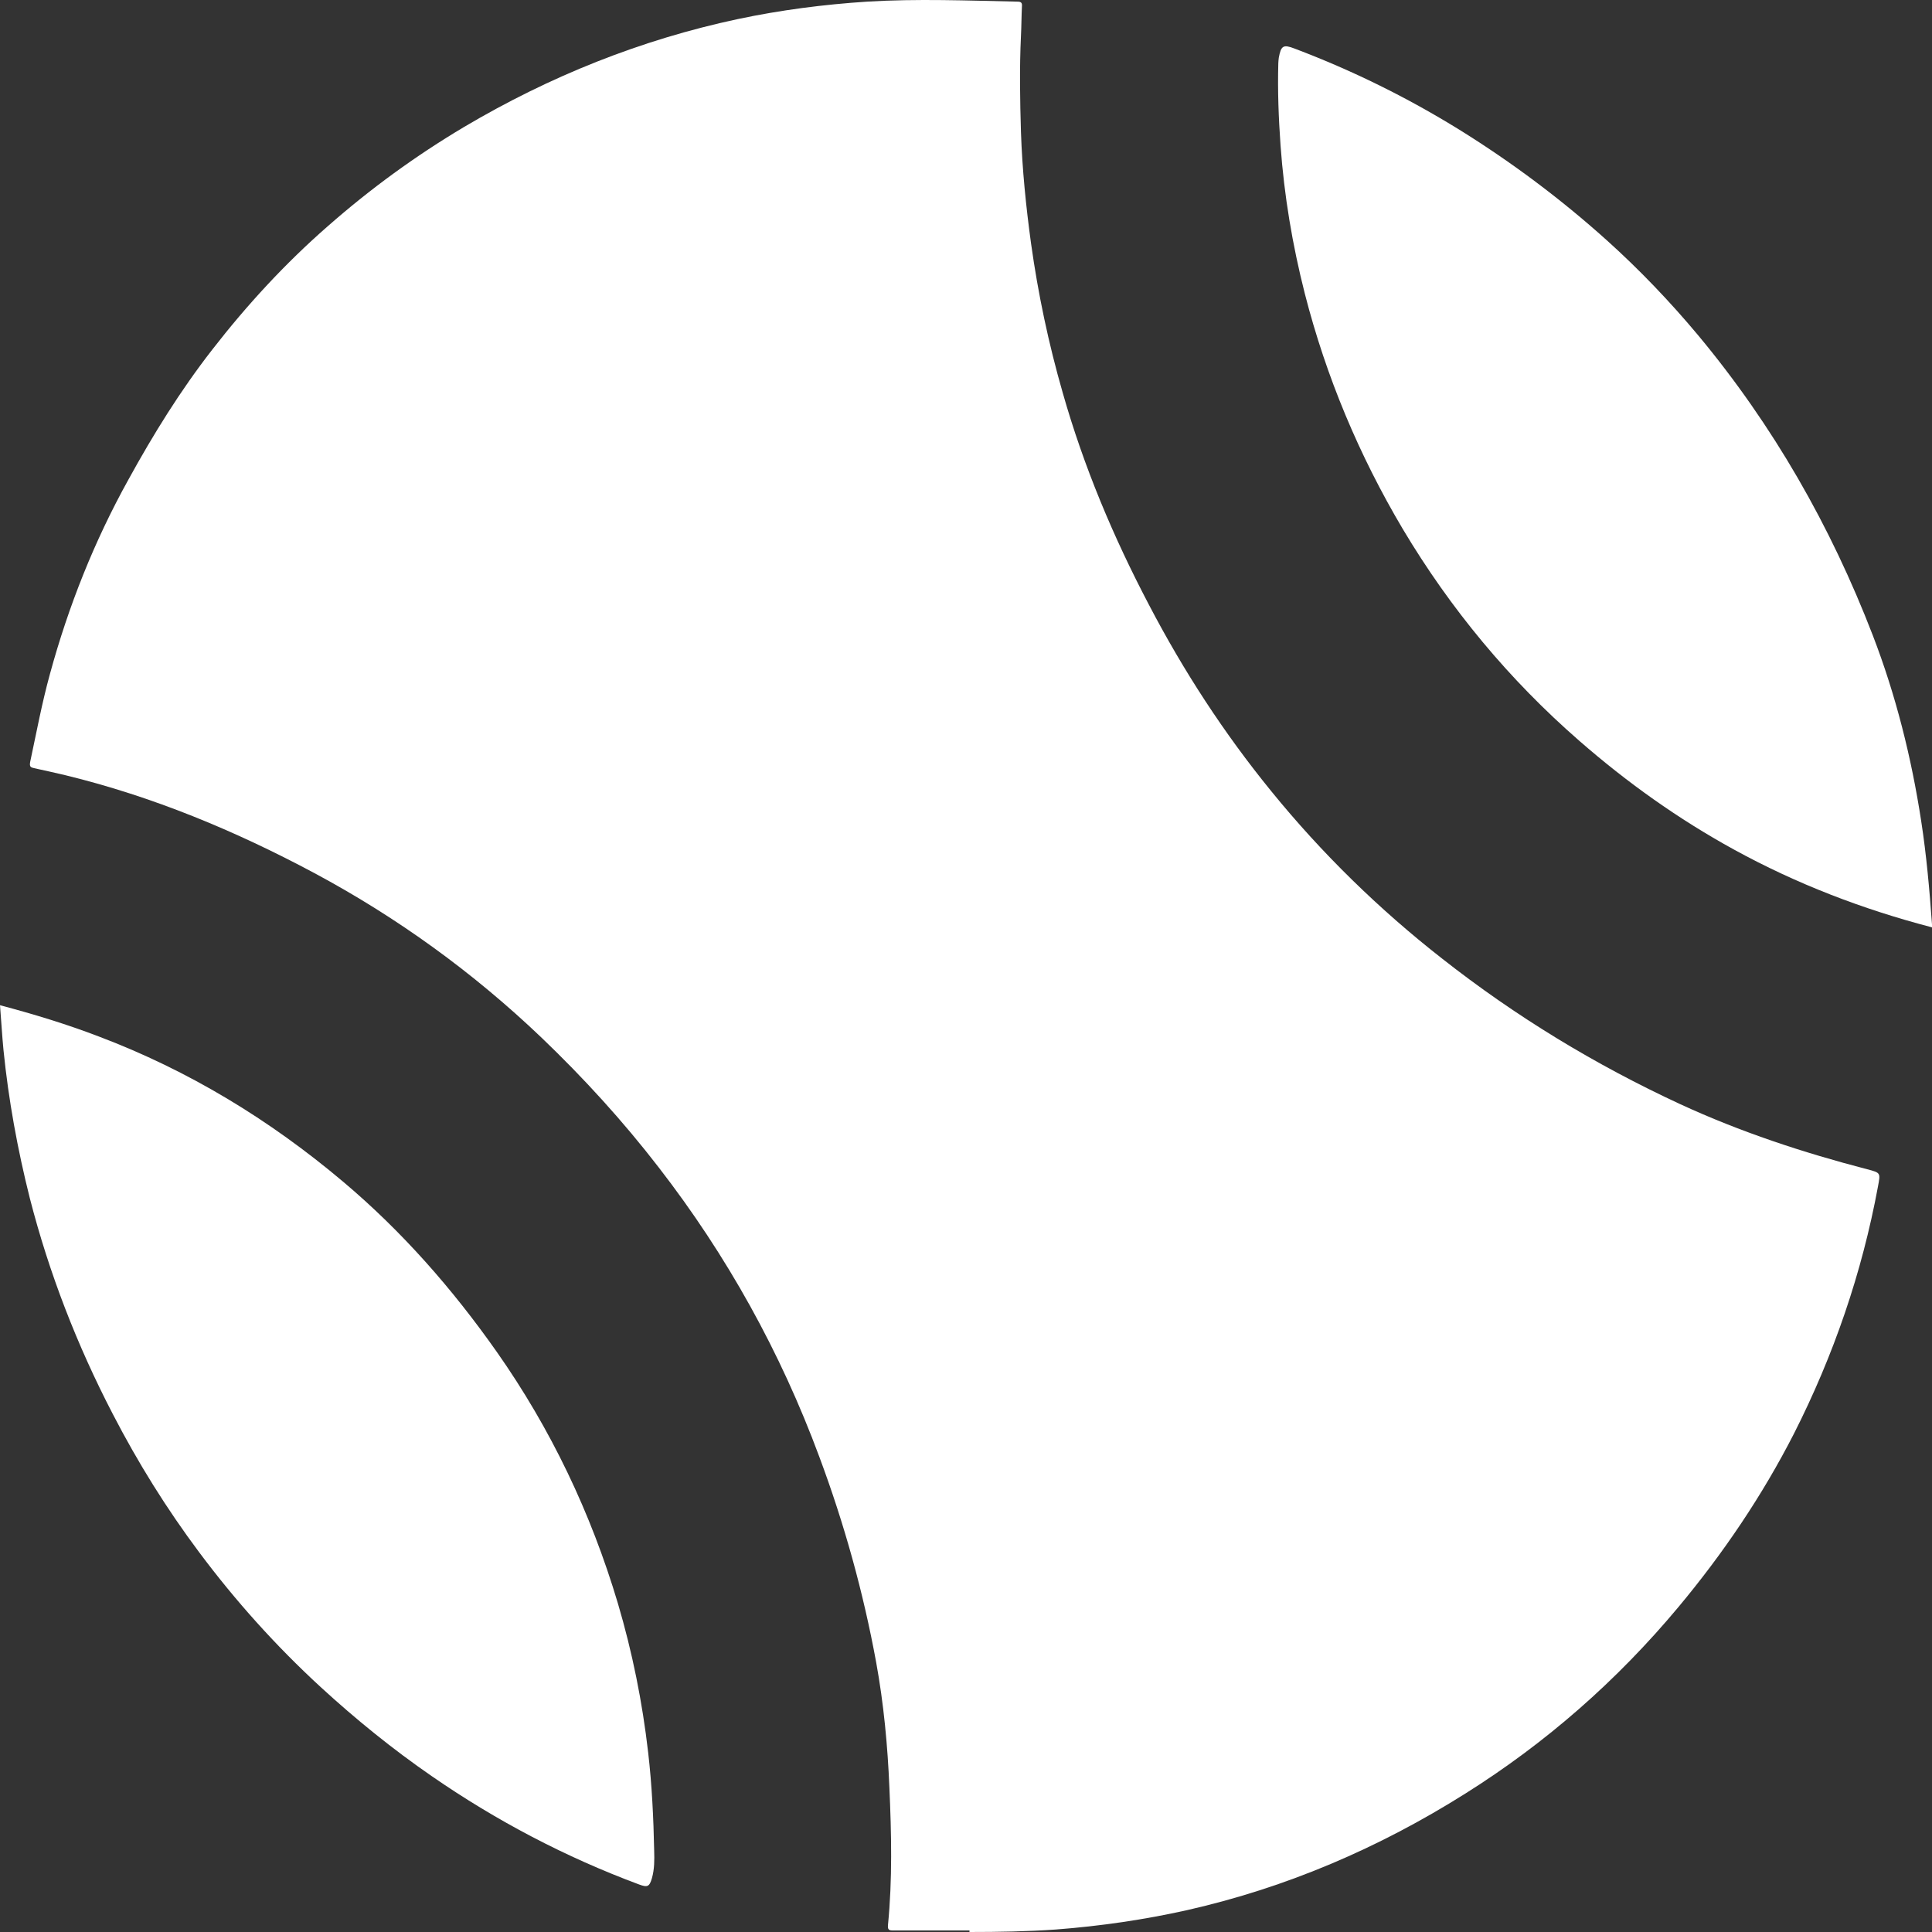
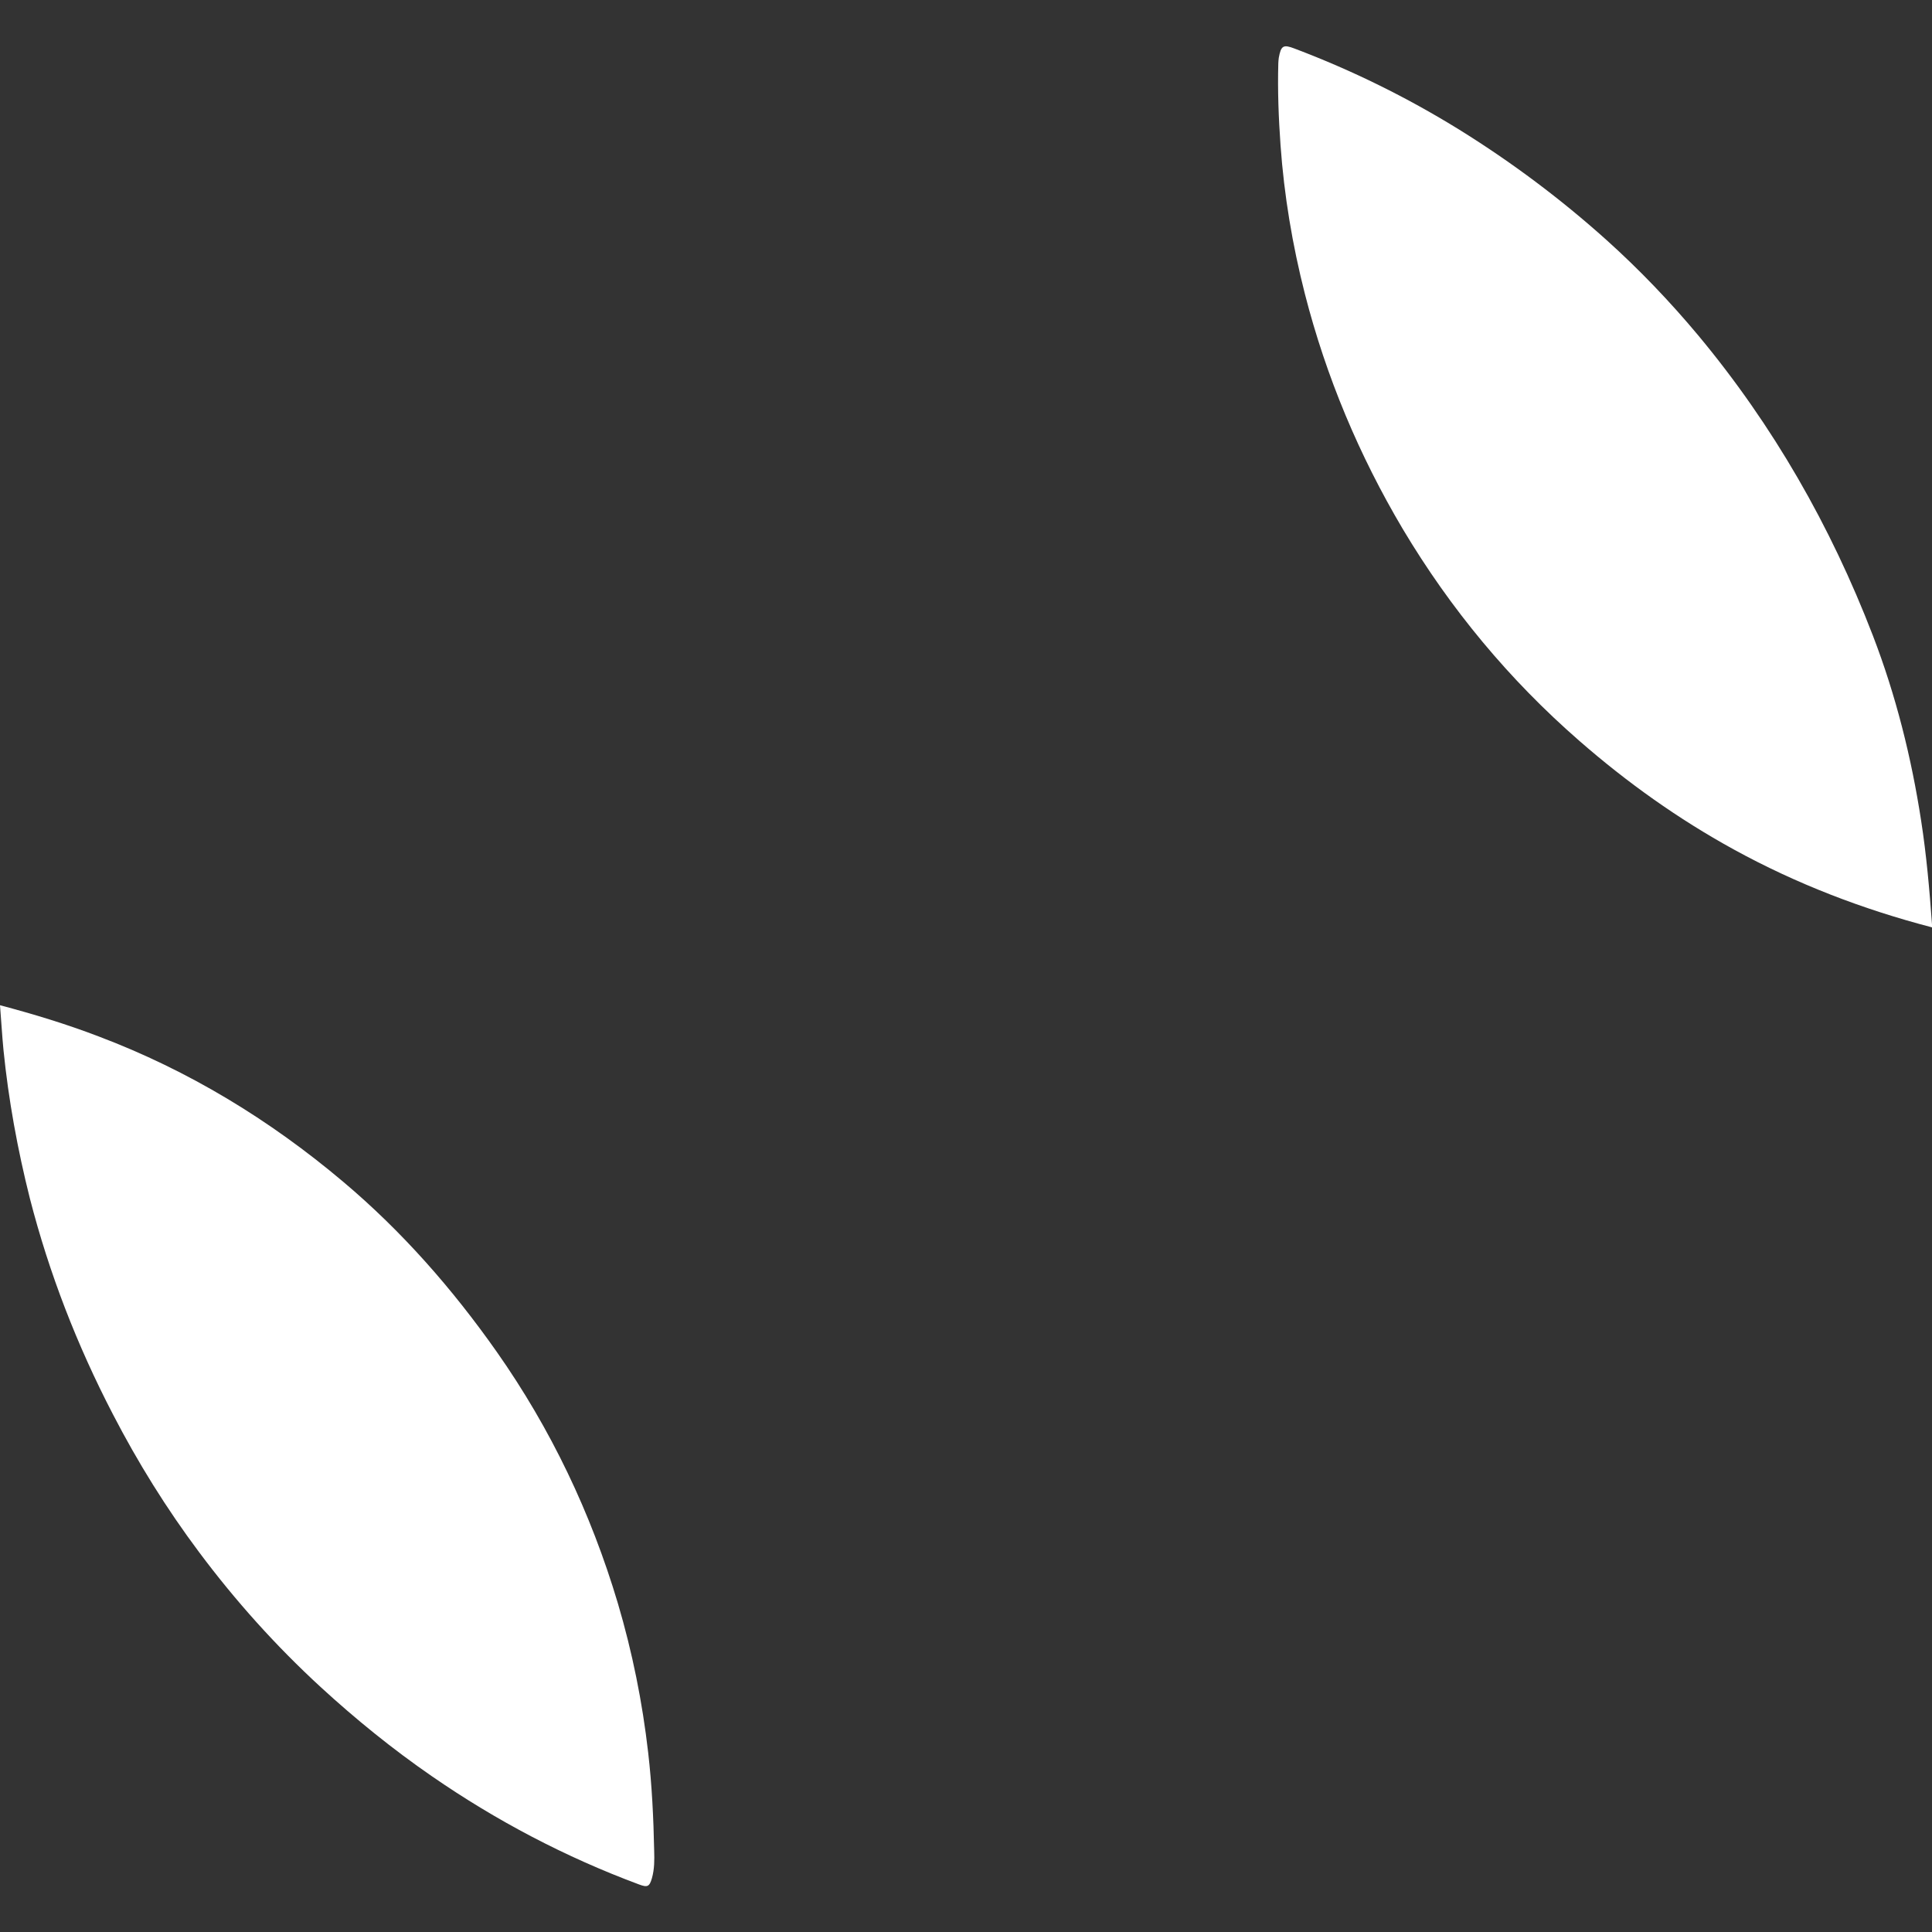
<svg xmlns="http://www.w3.org/2000/svg" width="20" height="20" viewBox="0 0 20 20" fill="none">
  <rect x="0" y="0" width="20" height="20" fill="#333333" stroke="none" />
-   <path d="M10.036 19.984C9.771 19.984 9.509 19.984 9.244 19.984C9.202 19.984 9.189 19.976 9.192 19.931C9.239 19.455 9.228 18.982 9.207 18.506C9.189 18.07 9.148 17.636 9.07 17.208C8.937 16.483 8.74 15.774 8.482 15.082C8.08 13.997 7.526 12.998 6.819 12.085C6.448 11.604 6.04 11.157 5.603 10.739C4.896 10.065 4.114 9.499 3.256 9.039C2.435 8.6 1.583 8.246 0.681 8.026C0.572 8 0.463 7.976 0.353 7.952C0.317 7.944 0.304 7.937 0.312 7.889C0.377 7.585 0.434 7.278 0.517 6.977C0.709 6.273 0.977 5.599 1.331 4.962C1.588 4.494 1.869 4.041 2.196 3.621C2.557 3.156 2.952 2.727 3.394 2.341C3.833 1.955 4.301 1.614 4.803 1.315C5.691 0.789 6.635 0.411 7.64 0.197C8.08 0.104 8.527 0.046 8.976 0.017C9.496 -0.015 10.016 0.006 10.535 0.017C10.574 0.017 10.582 0.033 10.579 0.067C10.574 0.167 10.574 0.271 10.569 0.371C10.553 0.704 10.559 1.037 10.569 1.368C10.582 1.754 10.621 2.138 10.673 2.518C10.746 3.042 10.855 3.558 11.001 4.065C11.219 4.832 11.525 5.559 11.895 6.263C12.253 6.948 12.671 7.59 13.158 8.188C13.682 8.833 14.275 9.412 14.927 9.922C15.691 10.523 16.515 11.023 17.393 11.43C18.017 11.718 18.667 11.932 19.329 12.104C19.47 12.141 19.467 12.141 19.441 12.281C19.275 13.178 18.981 14.032 18.571 14.841C18.241 15.486 17.838 16.081 17.375 16.636C16.739 17.398 16.003 18.043 15.169 18.567C14.275 19.13 13.319 19.54 12.292 19.773C11.845 19.873 11.39 19.939 10.933 19.974C10.634 19.995 10.335 20 10.036 20C10.036 19.995 10.036 19.989 10.036 19.984Z" fill="white" />
  <path d="M0 10.406C0.351 10.499 0.689 10.602 1.021 10.729C1.952 11.081 2.791 11.591 3.552 12.233C4.161 12.746 4.683 13.341 5.143 13.995C5.702 14.791 6.117 15.661 6.396 16.597C6.546 17.104 6.65 17.62 6.71 18.144C6.749 18.482 6.765 18.82 6.772 19.159C6.775 19.254 6.775 19.349 6.749 19.442C6.723 19.532 6.702 19.54 6.616 19.508C5.855 19.225 5.14 18.85 4.47 18.387C4.064 18.107 3.682 17.797 3.319 17.464C2.856 17.038 2.438 16.573 2.061 16.068C1.723 15.616 1.427 15.14 1.167 14.637C0.798 13.926 0.509 13.183 0.309 12.405C0.182 11.9 0.088 11.387 0.036 10.869C0.021 10.716 0.013 10.562 0 10.406Z" fill="white" />
  <path d="M20 9.6C19.28 9.412 18.597 9.15 17.947 8.793C17.373 8.478 16.843 8.1 16.349 7.669C15.624 7.037 15.016 6.305 14.522 5.477C14.07 4.715 13.729 3.904 13.508 3.042C13.379 2.536 13.293 2.023 13.256 1.503C13.236 1.222 13.225 0.939 13.233 0.656C13.233 0.638 13.236 0.617 13.238 0.598C13.261 0.471 13.285 0.458 13.402 0.503C13.997 0.728 14.566 1.008 15.109 1.344C15.65 1.68 16.159 2.061 16.632 2.486C16.97 2.79 17.287 3.121 17.581 3.473C18.355 4.403 18.95 5.443 19.387 6.577C19.626 7.198 19.787 7.841 19.888 8.499C19.943 8.854 19.974 9.211 20 9.568C20 9.578 20 9.589 20 9.6Z" fill="white" />
</svg>